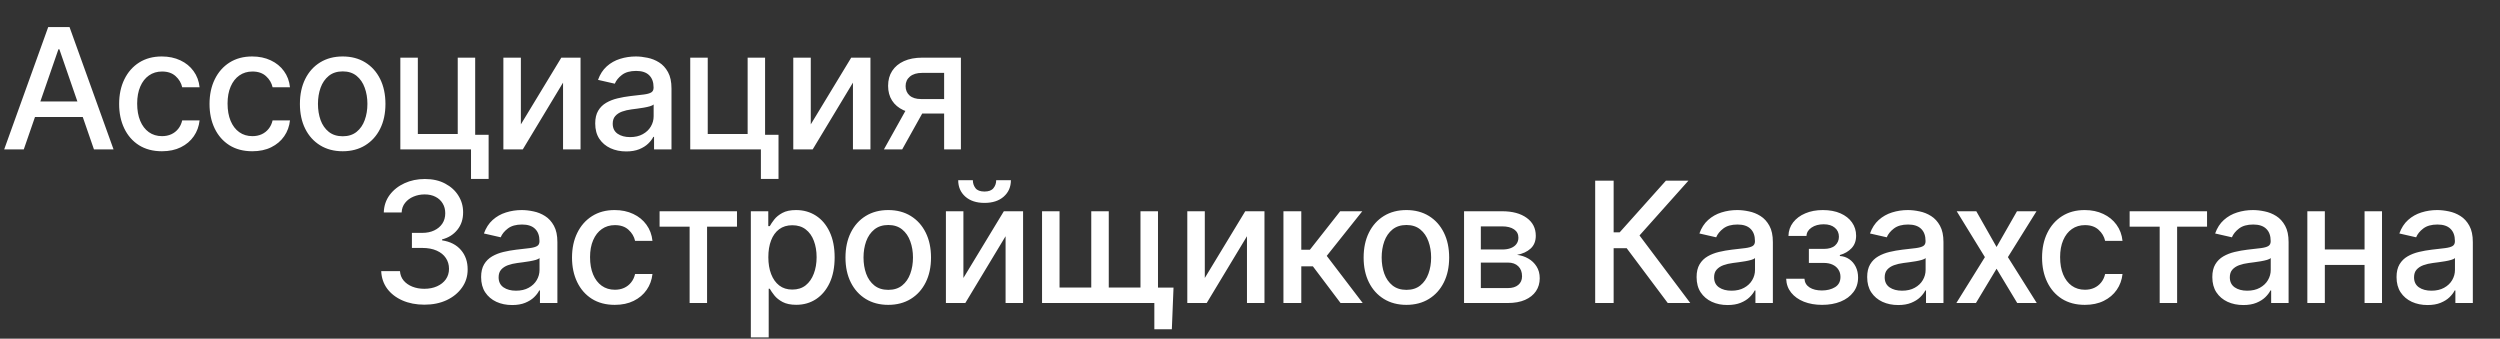
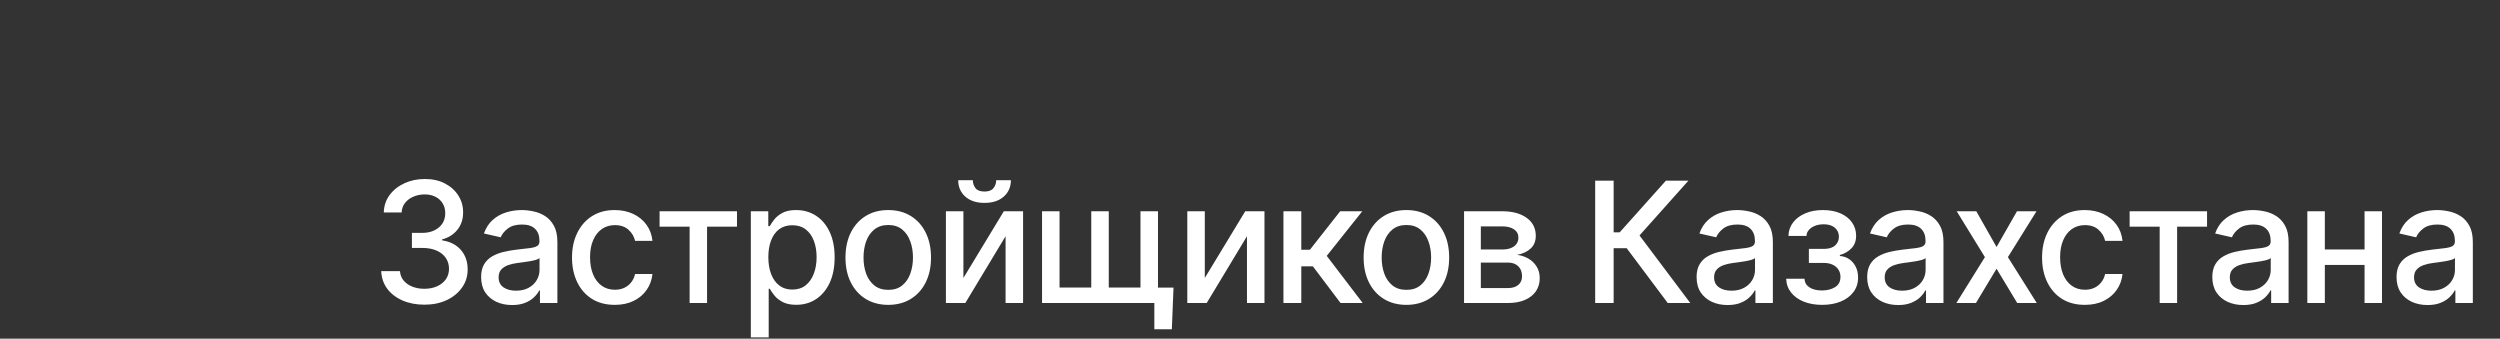
<svg xmlns="http://www.w3.org/2000/svg" width="251" height="34" viewBox="0 0 251 34" fill="none">
  <rect x="0" y="0" width="251" height="34" fill="#333333" stroke="none" />
-   <path d="M2.387 15H0.42L4.84 2.718H6.981L11.4 15H9.433L5.961 4.949H5.865L2.387 15ZM2.717 10.19H9.098V11.75H2.717V10.19ZM16.255 15.186C15.364 15.186 14.596 14.984 13.952 14.58C13.312 14.172 12.821 13.611 12.477 12.895C12.133 12.179 11.961 11.36 11.961 10.436C11.961 9.501 12.137 8.675 12.489 7.959C12.841 7.24 13.336 6.678 13.976 6.274C14.616 5.871 15.37 5.669 16.237 5.669C16.937 5.669 17.56 5.799 18.108 6.058C18.656 6.314 19.098 6.674 19.433 7.138C19.773 7.602 19.975 8.143 20.039 8.763H18.294C18.198 8.331 17.978 7.959 17.634 7.648C17.295 7.336 16.839 7.18 16.267 7.18C15.767 7.18 15.329 7.312 14.954 7.576C14.582 7.836 14.292 8.207 14.084 8.691C13.876 9.171 13.772 9.739 13.772 10.394C13.772 11.066 13.874 11.646 14.078 12.133C14.282 12.621 14.57 12.999 14.942 13.267C15.318 13.535 15.759 13.669 16.267 13.669C16.607 13.669 16.915 13.607 17.191 13.483C17.471 13.355 17.704 13.173 17.892 12.937C18.084 12.701 18.218 12.417 18.294 12.085H20.039C19.975 12.681 19.781 13.213 19.457 13.681C19.134 14.148 18.7 14.516 18.156 14.784C17.616 15.052 16.983 15.186 16.255 15.186ZM25.33 15.186C24.439 15.186 23.671 14.984 23.027 14.58C22.388 14.172 21.896 13.611 21.552 12.895C21.208 12.179 21.036 11.36 21.036 10.436C21.036 9.501 21.212 8.675 21.564 7.959C21.916 7.24 22.412 6.678 23.051 6.274C23.691 5.871 24.445 5.669 25.312 5.669C26.012 5.669 26.636 5.799 27.183 6.058C27.731 6.314 28.173 6.674 28.509 7.138C28.849 7.602 29.05 8.143 29.114 8.763H27.369C27.273 8.331 27.053 7.959 26.709 7.648C26.37 7.336 25.914 7.18 25.342 7.18C24.843 7.18 24.405 7.312 24.029 7.576C23.657 7.836 23.367 8.207 23.159 8.691C22.951 9.171 22.847 9.739 22.847 10.394C22.847 11.066 22.949 11.646 23.153 12.133C23.357 12.621 23.645 12.999 24.017 13.267C24.393 13.535 24.834 13.669 25.342 13.669C25.682 13.669 25.99 13.607 26.266 13.483C26.546 13.355 26.779 13.173 26.967 12.937C27.159 12.701 27.293 12.417 27.369 12.085H29.114C29.05 12.681 28.857 13.213 28.533 13.681C28.209 14.148 27.775 14.516 27.231 14.784C26.692 15.052 26.058 15.186 25.33 15.186ZM34.405 15.186C33.542 15.186 32.788 14.988 32.145 14.592C31.501 14.196 31.001 13.643 30.645 12.931C30.289 12.219 30.111 11.388 30.111 10.436C30.111 9.481 30.289 8.645 30.645 7.929C31.001 7.214 31.501 6.658 32.145 6.262C32.788 5.867 33.542 5.669 34.405 5.669C35.269 5.669 36.023 5.867 36.666 6.262C37.31 6.658 37.81 7.214 38.166 7.929C38.521 8.645 38.699 9.481 38.699 10.436C38.699 11.388 38.521 12.219 38.166 12.931C37.81 13.643 37.31 14.196 36.666 14.592C36.023 14.988 35.269 15.186 34.405 15.186ZM34.411 13.681C34.971 13.681 35.435 13.533 35.803 13.237C36.17 12.941 36.442 12.547 36.618 12.056C36.798 11.564 36.888 11.022 36.888 10.43C36.888 9.843 36.798 9.303 36.618 8.811C36.442 8.315 36.17 7.918 35.803 7.618C35.435 7.318 34.971 7.168 34.411 7.168C33.848 7.168 33.38 7.318 33.008 7.618C32.64 7.918 32.366 8.315 32.186 8.811C32.011 9.303 31.923 9.843 31.923 10.43C31.923 11.022 32.011 11.564 32.186 12.056C32.366 12.547 32.64 12.941 33.008 13.237C33.38 13.533 33.848 13.681 34.411 13.681ZM47.708 5.789V13.531H49.058V17.968H47.289V15H40.194V5.789H41.951V13.453H45.957V5.789H47.708ZM52.296 12.487L56.356 5.789H58.287V15H56.53V8.295L52.488 15H50.539V5.789H52.296V12.487ZM62.872 15.204C62.288 15.204 61.761 15.096 61.289 14.88C60.817 14.66 60.443 14.342 60.167 13.927C59.896 13.511 59.76 13.001 59.76 12.397C59.76 11.877 59.86 11.45 60.059 11.114C60.259 10.778 60.529 10.512 60.869 10.316C61.209 10.12 61.589 9.972 62.009 9.873C62.428 9.773 62.856 9.697 63.292 9.645C63.844 9.581 64.291 9.529 64.635 9.489C64.979 9.445 65.229 9.375 65.385 9.279C65.541 9.183 65.619 9.027 65.619 8.811V8.769C65.619 8.245 65.471 7.84 65.175 7.552C64.883 7.264 64.447 7.12 63.868 7.12C63.264 7.12 62.788 7.254 62.44 7.522C62.096 7.786 61.859 8.079 61.727 8.403L60.041 8.019C60.241 7.46 60.533 7.008 60.917 6.664C61.305 6.316 61.751 6.064 62.254 5.909C62.758 5.749 63.288 5.669 63.844 5.669C64.212 5.669 64.601 5.713 65.013 5.801C65.429 5.885 65.817 6.04 66.177 6.268C66.54 6.496 66.838 6.822 67.07 7.246C67.302 7.666 67.418 8.211 67.418 8.883V15H65.667V13.741H65.595C65.479 13.973 65.305 14.2 65.073 14.424C64.841 14.648 64.543 14.834 64.18 14.982C63.816 15.13 63.38 15.204 62.872 15.204ZM63.262 13.765C63.758 13.765 64.181 13.667 64.533 13.471C64.889 13.275 65.159 13.019 65.343 12.703C65.531 12.383 65.625 12.041 65.625 11.678V10.49C65.561 10.554 65.437 10.614 65.253 10.67C65.073 10.722 64.867 10.768 64.635 10.808C64.403 10.844 64.177 10.878 63.958 10.91C63.738 10.938 63.554 10.962 63.406 10.982C63.058 11.026 62.74 11.1 62.452 11.204C62.169 11.308 61.941 11.458 61.769 11.654C61.601 11.846 61.517 12.101 61.517 12.421C61.517 12.865 61.681 13.201 62.009 13.429C62.336 13.653 62.754 13.765 63.262 13.765ZM76.814 5.789V13.531H78.163V17.968H76.394V15H69.3V5.789H71.057V13.453H75.063V5.789H76.814ZM81.402 12.487L85.462 5.789H87.393V15H85.636V8.295L81.594 15H79.645V5.789H81.402V12.487ZM94.79 15V7.318H92.583C92.06 7.318 91.652 7.44 91.36 7.684C91.068 7.928 90.922 8.247 90.922 8.643C90.922 9.035 91.056 9.351 91.324 9.591C91.596 9.827 91.976 9.944 92.463 9.944H95.312V11.396H92.463C91.784 11.396 91.196 11.284 90.7 11.06C90.209 10.832 89.829 10.51 89.561 10.094C89.297 9.679 89.165 9.187 89.165 8.619C89.165 8.039 89.301 7.54 89.573 7.12C89.849 6.696 90.243 6.368 90.754 6.136C91.27 5.904 91.88 5.789 92.583 5.789H96.475V15H94.79ZM88.745 15L91.342 10.346H93.177L90.58 15H88.745Z" fill="white" />
  <path d="M42.61 30.59C41.786 30.59 41.05 30.448 40.403 30.164C39.759 29.88 39.249 29.486 38.873 28.983C38.502 28.475 38.302 27.887 38.274 27.22H40.157C40.181 27.583 40.303 27.899 40.523 28.167C40.747 28.431 41.038 28.635 41.398 28.779C41.758 28.923 42.158 28.995 42.598 28.995C43.081 28.995 43.509 28.911 43.881 28.743C44.257 28.575 44.551 28.341 44.763 28.041C44.974 27.737 45.08 27.387 45.08 26.992C45.08 26.58 44.974 26.218 44.763 25.906C44.555 25.59 44.249 25.342 43.845 25.163C43.445 24.983 42.962 24.893 42.394 24.893H41.356V23.381H42.394C42.849 23.381 43.249 23.299 43.593 23.136C43.941 22.972 44.213 22.744 44.409 22.452C44.605 22.156 44.703 21.81 44.703 21.414C44.703 21.035 44.617 20.705 44.445 20.425C44.277 20.141 44.037 19.919 43.725 19.759C43.417 19.599 43.053 19.519 42.634 19.519C42.234 19.519 41.86 19.593 41.512 19.741C41.168 19.885 40.889 20.093 40.673 20.365C40.457 20.633 40.341 20.955 40.325 21.33H38.532C38.552 20.667 38.748 20.083 39.119 19.579C39.495 19.076 39.991 18.682 40.607 18.398C41.222 18.114 41.906 17.972 42.658 17.972C43.445 17.972 44.125 18.126 44.697 18.434C45.272 18.738 45.716 19.143 46.028 19.651C46.344 20.159 46.5 20.715 46.496 21.318C46.5 22.006 46.308 22.59 45.92 23.07C45.536 23.549 45.025 23.871 44.385 24.035V24.131C45.2 24.255 45.832 24.579 46.28 25.102C46.732 25.626 46.956 26.276 46.952 27.052C46.956 27.727 46.768 28.333 46.388 28.869C46.012 29.404 45.498 29.826 44.846 30.134C44.195 30.438 43.449 30.59 42.61 30.59ZM51.416 30.626C50.833 30.626 50.305 30.518 49.833 30.302C49.361 30.082 48.988 29.764 48.712 29.348C48.44 28.933 48.304 28.423 48.304 27.819C48.304 27.299 48.404 26.872 48.604 26.536C48.804 26.2 49.074 25.934 49.413 25.738C49.753 25.542 50.133 25.394 50.553 25.294C50.973 25.195 51.4 25.119 51.836 25.067C52.388 25.003 52.836 24.951 53.179 24.911C53.523 24.867 53.773 24.797 53.929 24.701C54.085 24.605 54.163 24.449 54.163 24.233V24.191C54.163 23.667 54.015 23.261 53.719 22.974C53.427 22.686 52.992 22.542 52.412 22.542C51.808 22.542 51.333 22.676 50.985 22.944C50.641 23.207 50.403 23.501 50.271 23.825L48.586 23.441C48.786 22.882 49.078 22.43 49.461 22.086C49.849 21.738 50.295 21.486 50.799 21.33C51.303 21.171 51.832 21.09 52.388 21.09C52.756 21.09 53.146 21.134 53.557 21.222C53.973 21.306 54.361 21.462 54.721 21.69C55.085 21.918 55.382 22.244 55.614 22.668C55.846 23.087 55.962 23.633 55.962 24.305V30.422H54.211V29.163H54.139C54.023 29.394 53.849 29.622 53.617 29.846C53.385 30.07 53.088 30.256 52.724 30.404C52.36 30.552 51.924 30.626 51.416 30.626ZM51.806 29.186C52.302 29.186 52.726 29.088 53.078 28.893C53.433 28.697 53.703 28.441 53.887 28.125C54.075 27.805 54.169 27.463 54.169 27.099V25.912C54.105 25.976 53.981 26.036 53.797 26.092C53.617 26.144 53.411 26.19 53.179 26.23C52.948 26.266 52.722 26.3 52.502 26.332C52.282 26.36 52.098 26.384 51.95 26.404C51.602 26.448 51.285 26.522 50.997 26.626C50.713 26.73 50.485 26.88 50.313 27.076C50.145 27.267 50.061 27.523 50.061 27.843C50.061 28.287 50.225 28.623 50.553 28.851C50.881 29.075 51.298 29.186 51.806 29.186ZM61.724 30.608C60.832 30.608 60.065 30.406 59.421 30.002C58.781 29.594 58.29 29.033 57.946 28.317C57.602 27.601 57.43 26.782 57.43 25.858C57.43 24.923 57.606 24.097 57.958 23.381C58.31 22.662 58.805 22.1 59.445 21.696C60.085 21.292 60.838 21.09 61.706 21.09C62.406 21.09 63.029 21.22 63.577 21.48C64.125 21.736 64.567 22.096 64.902 22.56C65.242 23.023 65.444 23.565 65.508 24.185H63.763C63.667 23.753 63.447 23.381 63.103 23.07C62.763 22.758 62.308 22.602 61.736 22.602C61.236 22.602 60.798 22.734 60.423 22.997C60.051 23.257 59.761 23.629 59.553 24.113C59.345 24.593 59.241 25.16 59.241 25.816C59.241 26.488 59.343 27.067 59.547 27.555C59.751 28.043 60.039 28.421 60.411 28.689C60.786 28.957 61.228 29.09 61.736 29.09C62.076 29.09 62.384 29.029 62.66 28.905C62.939 28.777 63.173 28.595 63.361 28.359C63.553 28.123 63.687 27.839 63.763 27.507H65.508C65.444 28.103 65.25 28.635 64.926 29.102C64.603 29.57 64.169 29.938 63.625 30.206C63.085 30.474 62.452 30.608 61.724 30.608ZM66.222 22.758V21.21H73.994V22.758H70.99V30.422H69.238V22.758H66.222ZM75.384 33.876V21.21H77.135V22.704H77.285C77.389 22.512 77.539 22.29 77.735 22.038C77.931 21.786 78.203 21.566 78.55 21.378C78.898 21.186 79.358 21.09 79.93 21.09C80.673 21.09 81.337 21.278 81.921 21.654C82.504 22.03 82.962 22.572 83.294 23.279C83.63 23.987 83.798 24.839 83.798 25.834C83.798 26.83 83.632 27.683 83.3 28.395C82.968 29.102 82.512 29.648 81.933 30.032C81.353 30.412 80.691 30.602 79.948 30.602C79.388 30.602 78.93 30.508 78.574 30.32C78.222 30.132 77.947 29.912 77.747 29.66C77.547 29.408 77.393 29.184 77.285 28.989H77.177V33.876H75.384ZM77.141 25.816C77.141 26.464 77.235 27.032 77.423 27.519C77.611 28.007 77.883 28.389 78.239 28.665C78.594 28.937 79.03 29.073 79.546 29.073C80.082 29.073 80.529 28.931 80.889 28.647C81.249 28.359 81.521 27.969 81.705 27.477C81.893 26.986 81.987 26.432 81.987 25.816C81.987 25.209 81.895 24.663 81.711 24.179C81.531 23.695 81.259 23.313 80.895 23.034C80.535 22.754 80.086 22.614 79.546 22.614C79.026 22.614 78.586 22.748 78.227 23.015C77.871 23.283 77.601 23.657 77.417 24.137C77.233 24.617 77.141 25.177 77.141 25.816ZM89.18 30.608C88.317 30.608 87.563 30.41 86.919 30.014C86.276 29.618 85.776 29.064 85.42 28.353C85.064 27.641 84.886 26.81 84.886 25.858C84.886 24.903 85.064 24.067 85.42 23.351C85.776 22.636 86.276 22.08 86.919 21.684C87.563 21.288 88.317 21.09 89.18 21.09C90.044 21.09 90.797 21.288 91.441 21.684C92.085 22.08 92.585 22.636 92.94 23.351C93.296 24.067 93.474 24.903 93.474 25.858C93.474 26.81 93.296 27.641 92.94 28.353C92.585 29.064 92.085 29.618 91.441 30.014C90.797 30.41 90.044 30.608 89.18 30.608ZM89.186 29.102C89.746 29.102 90.21 28.955 90.578 28.659C90.945 28.363 91.217 27.969 91.393 27.477C91.573 26.986 91.663 26.444 91.663 25.852C91.663 25.264 91.573 24.725 91.393 24.233C91.217 23.737 90.945 23.339 90.578 23.04C90.21 22.74 89.746 22.59 89.186 22.59C88.623 22.59 88.155 22.74 87.783 23.04C87.415 23.339 87.141 23.737 86.961 24.233C86.785 24.725 86.697 25.264 86.697 25.852C86.697 26.444 86.785 26.986 86.961 27.477C87.141 27.969 87.415 28.363 87.783 28.659C88.155 28.955 88.623 29.102 89.186 29.102ZM96.726 27.909L100.786 21.21H102.717V30.422H100.96V23.717L96.918 30.422H94.969V21.21H96.726V27.909ZM100.018 18.092H101.494C101.494 18.768 101.254 19.317 100.774 19.741C100.298 20.161 99.655 20.371 98.843 20.371C98.035 20.371 97.394 20.161 96.918 19.741C96.442 19.317 96.204 18.768 96.204 18.092H97.674C97.674 18.392 97.762 18.658 97.938 18.89C98.113 19.117 98.415 19.231 98.843 19.231C99.263 19.231 99.563 19.117 99.743 18.89C99.927 18.662 100.018 18.396 100.018 18.092ZM117.821 28.875L117.653 33.061H115.896V30.422H114.75V28.875H117.821ZM104.621 21.21H106.378V28.869H109.563V21.21H111.32V28.869H114.504V21.21H116.262V30.422H104.621V21.21ZM120.962 27.909L125.022 21.21H126.953V30.422H125.196V23.717L121.154 30.422H119.205V21.21H120.962V27.909ZM128.857 30.422V21.21H130.65V25.073H131.514L134.554 21.21H136.773L133.205 25.69L136.815 30.422H134.59L131.814 26.74H130.65V30.422H128.857ZM141.202 30.608C140.339 30.608 139.585 30.41 138.941 30.014C138.298 29.618 137.798 29.064 137.442 28.353C137.086 27.641 136.908 26.81 136.908 25.858C136.908 24.903 137.086 24.067 137.442 23.351C137.798 22.636 138.298 22.08 138.941 21.684C139.585 21.288 140.339 21.09 141.202 21.09C142.066 21.09 142.819 21.288 143.463 21.684C144.107 22.08 144.606 22.636 144.962 23.351C145.318 24.067 145.496 24.903 145.496 25.858C145.496 26.81 145.318 27.641 144.962 28.353C144.606 29.064 144.107 29.618 143.463 30.014C142.819 30.41 142.066 30.608 141.202 30.608ZM141.208 29.102C141.768 29.102 142.232 28.955 142.599 28.659C142.967 28.363 143.239 27.969 143.415 27.477C143.595 26.986 143.685 26.444 143.685 25.852C143.685 25.264 143.595 24.725 143.415 24.233C143.239 23.737 142.967 23.339 142.599 23.04C142.232 22.74 141.768 22.59 141.208 22.59C140.644 22.59 140.177 22.74 139.805 23.04C139.437 23.339 139.163 23.737 138.983 24.233C138.807 24.725 138.719 25.264 138.719 25.852C138.719 26.444 138.807 26.986 138.983 27.477C139.163 27.969 139.437 28.363 139.805 28.659C140.177 28.955 140.644 29.102 141.208 29.102ZM146.991 30.422V21.21H150.811C151.85 21.21 152.674 21.432 153.282 21.876C153.889 22.316 154.193 22.914 154.193 23.669C154.193 24.209 154.021 24.637 153.678 24.953C153.334 25.268 152.878 25.48 152.31 25.588C152.722 25.636 153.1 25.76 153.444 25.96C153.787 26.156 154.063 26.42 154.271 26.752C154.483 27.084 154.589 27.479 154.589 27.939C154.589 28.427 154.463 28.859 154.211 29.235C153.959 29.606 153.594 29.898 153.114 30.11C152.638 30.318 152.064 30.422 151.393 30.422H146.991ZM148.676 28.923H151.393C151.836 28.923 152.184 28.817 152.436 28.605C152.688 28.393 152.814 28.105 152.814 27.741C152.814 27.313 152.688 26.978 152.436 26.734C152.184 26.486 151.836 26.362 151.393 26.362H148.676V28.923ZM148.676 25.049H150.829C151.165 25.049 151.453 25.001 151.693 24.905C151.936 24.809 152.122 24.673 152.25 24.497C152.382 24.317 152.448 24.105 152.448 23.861C152.448 23.505 152.302 23.227 152.01 23.027C151.719 22.828 151.319 22.728 150.811 22.728H148.676V25.049ZM167.442 30.422L163.317 24.917H162.009V30.422H160.156V18.14H162.009V23.327H162.615L167.257 18.14H169.517L164.606 23.639L169.703 30.422H167.442ZM173.45 30.626C172.866 30.626 172.339 30.518 171.867 30.302C171.395 30.082 171.021 29.764 170.745 29.348C170.474 28.933 170.338 28.423 170.338 27.819C170.338 27.299 170.438 26.872 170.638 26.536C170.837 26.2 171.107 25.934 171.447 25.738C171.787 25.542 172.167 25.394 172.587 25.294C173.006 25.195 173.434 25.119 173.87 25.067C174.422 25.003 174.869 24.951 175.213 24.911C175.557 24.867 175.807 24.797 175.963 24.701C176.119 24.605 176.197 24.449 176.197 24.233V24.191C176.197 23.667 176.049 23.261 175.753 22.974C175.461 22.686 175.025 22.542 174.446 22.542C173.842 22.542 173.366 22.676 173.018 22.944C172.675 23.207 172.437 23.501 172.305 23.825L170.62 23.441C170.819 22.882 171.111 22.43 171.495 22.086C171.883 21.738 172.329 21.486 172.832 21.33C173.336 21.171 173.866 21.09 174.422 21.09C174.789 21.09 175.179 21.134 175.591 21.222C176.007 21.306 176.395 21.462 176.754 21.69C177.118 21.918 177.416 22.244 177.648 22.668C177.88 23.087 177.996 23.633 177.996 24.305V30.422H176.245V29.163H176.173C176.057 29.394 175.883 29.622 175.651 29.846C175.419 30.07 175.121 30.256 174.757 30.404C174.394 30.552 173.958 30.626 173.45 30.626ZM173.84 29.186C174.336 29.186 174.759 29.088 175.111 28.893C175.467 28.697 175.737 28.441 175.921 28.125C176.109 27.805 176.203 27.463 176.203 27.099V25.912C176.139 25.976 176.015 26.036 175.831 26.092C175.651 26.144 175.445 26.19 175.213 26.23C174.981 26.266 174.755 26.3 174.536 26.332C174.316 26.36 174.132 26.384 173.984 26.404C173.636 26.448 173.318 26.522 173.03 26.626C172.746 26.73 172.519 26.88 172.347 27.076C172.179 27.267 172.095 27.523 172.095 27.843C172.095 28.287 172.259 28.623 172.587 28.851C172.914 29.075 173.332 29.186 173.84 29.186ZM179.332 27.987H181.167C181.191 28.363 181.361 28.653 181.677 28.857C181.997 29.061 182.41 29.163 182.918 29.163C183.434 29.163 183.874 29.053 184.237 28.833C184.601 28.609 184.783 28.263 184.783 27.795C184.783 27.515 184.713 27.271 184.573 27.064C184.437 26.852 184.243 26.688 183.992 26.572C183.744 26.456 183.45 26.398 183.11 26.398H181.611V24.989H183.11C183.618 24.989 183.998 24.873 184.249 24.641C184.501 24.409 184.627 24.119 184.627 23.771C184.627 23.395 184.491 23.093 184.219 22.866C183.952 22.634 183.578 22.518 183.098 22.518C182.61 22.518 182.204 22.628 181.881 22.848C181.557 23.064 181.387 23.343 181.371 23.687H179.56C179.572 23.172 179.728 22.72 180.027 22.332C180.331 21.94 180.739 21.636 181.251 21.42C181.767 21.2 182.352 21.09 183.008 21.09C183.692 21.09 184.283 21.2 184.783 21.42C185.283 21.64 185.669 21.944 185.941 22.332C186.216 22.72 186.354 23.166 186.354 23.669C186.354 24.177 186.202 24.593 185.899 24.917C185.599 25.236 185.207 25.466 184.723 25.606V25.702C185.079 25.726 185.395 25.834 185.671 26.026C185.947 26.218 186.162 26.472 186.318 26.788C186.474 27.104 186.552 27.461 186.552 27.861C186.552 28.425 186.396 28.913 186.084 29.324C185.777 29.736 185.349 30.054 184.801 30.278C184.257 30.498 183.636 30.608 182.936 30.608C182.256 30.608 181.647 30.502 181.107 30.29C180.571 30.074 180.145 29.77 179.83 29.378C179.518 28.987 179.352 28.523 179.332 27.987ZM190.578 30.626C189.994 30.626 189.466 30.518 188.995 30.302C188.523 30.082 188.149 29.764 187.873 29.348C187.601 28.933 187.465 28.423 187.465 27.819C187.465 27.299 187.565 26.872 187.765 26.536C187.965 26.2 188.235 25.934 188.575 25.738C188.915 25.542 189.295 25.394 189.714 25.294C190.134 25.195 190.562 25.119 190.998 25.067C191.549 25.003 191.997 24.951 192.341 24.911C192.685 24.867 192.935 24.797 193.091 24.701C193.247 24.605 193.325 24.449 193.325 24.233V24.191C193.325 23.667 193.177 23.261 192.881 22.974C192.589 22.686 192.153 22.542 191.573 22.542C190.97 22.542 190.494 22.676 190.146 22.944C189.802 23.207 189.564 23.501 189.432 23.825L187.747 23.441C187.947 22.882 188.239 22.43 188.623 22.086C189.011 21.738 189.456 21.486 189.96 21.33C190.464 21.171 190.994 21.09 191.549 21.09C191.917 21.09 192.307 21.134 192.719 21.222C193.135 21.306 193.522 21.462 193.882 21.69C194.246 21.918 194.544 22.244 194.776 22.668C195.008 23.087 195.124 23.633 195.124 24.305V30.422H193.372V29.163H193.301C193.185 29.394 193.011 29.622 192.779 29.846C192.547 30.07 192.249 30.256 191.885 30.404C191.521 30.552 191.086 30.626 190.578 30.626ZM190.968 29.186C191.463 29.186 191.887 29.088 192.239 28.893C192.595 28.697 192.865 28.441 193.049 28.125C193.237 27.805 193.331 27.463 193.331 27.099V25.912C193.267 25.976 193.143 26.036 192.959 26.092C192.779 26.144 192.573 26.19 192.341 26.23C192.109 26.266 191.883 26.3 191.663 26.332C191.443 26.36 191.26 26.384 191.112 26.404C190.764 26.448 190.446 26.522 190.158 26.626C189.874 26.73 189.646 26.88 189.474 27.076C189.307 27.267 189.223 27.523 189.223 27.843C189.223 28.287 189.386 28.623 189.714 28.851C190.042 29.075 190.46 29.186 190.968 29.186ZM198.421 21.21L200.454 24.797L202.505 21.21H204.466L201.593 25.816L204.49 30.422H202.529L200.454 26.98L198.385 30.422H196.418L199.284 25.816L196.454 21.21H198.421ZM209.317 30.608C208.426 30.608 207.658 30.406 207.014 30.002C206.375 29.594 205.883 29.033 205.539 28.317C205.195 27.601 205.023 26.782 205.023 25.858C205.023 24.923 205.199 24.097 205.551 23.381C205.903 22.662 206.399 22.1 207.038 21.696C207.678 21.292 208.432 21.09 209.299 21.09C209.999 21.09 210.623 21.22 211.17 21.48C211.718 21.736 212.16 22.096 212.496 22.56C212.836 23.023 213.038 23.565 213.101 24.185H211.356C211.26 23.753 211.041 23.381 210.697 23.07C210.357 22.758 209.901 22.602 209.329 22.602C208.83 22.602 208.392 22.734 208.016 22.997C207.644 23.257 207.354 23.629 207.146 24.113C206.939 24.593 206.835 25.16 206.835 25.816C206.835 26.488 206.937 27.067 207.14 27.555C207.344 28.043 207.632 28.421 208.004 28.689C208.38 28.957 208.822 29.09 209.329 29.09C209.669 29.09 209.977 29.029 210.253 28.905C210.533 28.777 210.767 28.595 210.955 28.359C211.146 28.123 211.28 27.839 211.356 27.507H213.101C213.038 28.103 212.844 28.635 212.52 29.102C212.196 29.57 211.762 29.938 211.218 30.206C210.679 30.474 210.045 30.608 209.317 30.608ZM213.815 22.758V21.21H221.587V22.758H218.583V30.422H216.832V22.758H213.815ZM225.229 30.626C224.646 30.626 224.118 30.518 223.646 30.302C223.174 30.082 222.8 29.764 222.525 29.348C222.253 28.933 222.117 28.423 222.117 27.819C222.117 27.299 222.217 26.872 222.417 26.536C222.617 26.2 222.886 25.934 223.226 25.738C223.566 25.542 223.946 25.394 224.366 25.294C224.785 25.195 225.213 25.119 225.649 25.067C226.201 25.003 226.649 24.951 226.992 24.911C227.336 24.867 227.586 24.797 227.742 24.701C227.898 24.605 227.976 24.449 227.976 24.233V24.191C227.976 23.667 227.828 23.261 227.532 22.974C227.24 22.686 226.804 22.542 226.225 22.542C225.621 22.542 225.145 22.676 224.797 22.944C224.454 23.207 224.216 23.501 224.084 23.825L222.399 23.441C222.599 22.882 222.89 22.43 223.274 22.086C223.662 21.738 224.108 21.486 224.612 21.33C225.115 21.171 225.645 21.09 226.201 21.09C226.569 21.09 226.958 21.134 227.37 21.222C227.786 21.306 228.174 21.462 228.534 21.69C228.897 21.918 229.195 22.244 229.427 22.668C229.659 23.087 229.775 23.633 229.775 24.305V30.422H228.024V29.163H227.952C227.836 29.394 227.662 29.622 227.43 29.846C227.198 30.07 226.9 30.256 226.537 30.404C226.173 30.552 225.737 30.626 225.229 30.626ZM225.619 29.186C226.115 29.186 226.539 29.088 226.89 28.893C227.246 28.697 227.516 28.441 227.7 28.125C227.888 27.805 227.982 27.463 227.982 27.099V25.912C227.918 25.976 227.794 26.036 227.61 26.092C227.43 26.144 227.224 26.19 226.992 26.23C226.76 26.266 226.535 26.3 226.315 26.332C226.095 26.36 225.911 26.384 225.763 26.404C225.415 26.448 225.097 26.522 224.809 26.626C224.526 26.73 224.298 26.88 224.126 27.076C223.958 27.267 223.874 27.523 223.874 27.843C223.874 28.287 224.038 28.623 224.366 28.851C224.693 29.075 225.111 29.186 225.619 29.186ZM237.9 25.043V26.596H232.91V25.043H237.9ZM233.414 21.21V30.422H231.657V21.21H233.414ZM239.153 21.21V30.422H237.402V21.21H239.153ZM243.726 30.626C243.142 30.626 242.614 30.518 242.143 30.302C241.671 30.082 241.297 29.764 241.021 29.348C240.749 28.933 240.613 28.423 240.613 27.819C240.613 27.299 240.713 26.872 240.913 26.536C241.113 26.2 241.383 25.934 241.723 25.738C242.063 25.542 242.442 25.394 242.862 25.294C243.282 25.195 243.71 25.119 244.146 25.067C244.697 25.003 245.145 24.951 245.489 24.911C245.833 24.867 246.083 24.797 246.239 24.701C246.394 24.605 246.472 24.449 246.472 24.233V24.191C246.472 23.667 246.325 23.261 246.029 22.974C245.737 22.686 245.301 22.542 244.721 22.542C244.118 22.542 243.642 22.676 243.294 22.944C242.95 23.207 242.712 23.501 242.58 23.825L240.895 23.441C241.095 22.882 241.387 22.43 241.771 22.086C242.159 21.738 242.604 21.486 243.108 21.33C243.612 21.171 244.142 21.09 244.697 21.09C245.065 21.09 245.455 21.134 245.867 21.222C246.283 21.306 246.67 21.462 247.03 21.69C247.394 21.918 247.692 22.244 247.924 22.668C248.156 23.087 248.272 23.633 248.272 24.305V30.422H246.52V29.163H246.448C246.333 29.394 246.159 29.622 245.927 29.846C245.695 30.07 245.397 30.256 245.033 30.404C244.669 30.552 244.234 30.626 243.726 30.626ZM244.116 29.186C244.611 29.186 245.035 29.088 245.387 28.893C245.743 28.697 246.013 28.441 246.197 28.125C246.385 27.805 246.478 27.463 246.478 27.099V25.912C246.414 25.976 246.291 26.036 246.107 26.092C245.927 26.144 245.721 26.19 245.489 26.23C245.257 26.266 245.031 26.3 244.811 26.332C244.591 26.36 244.407 26.384 244.26 26.404C243.912 26.448 243.594 26.522 243.306 26.626C243.022 26.73 242.794 26.88 242.622 27.076C242.454 27.267 242.37 27.523 242.37 27.843C242.37 28.287 242.534 28.623 242.862 28.851C243.19 29.075 243.608 29.186 244.116 29.186Z" fill="white" />
</svg>